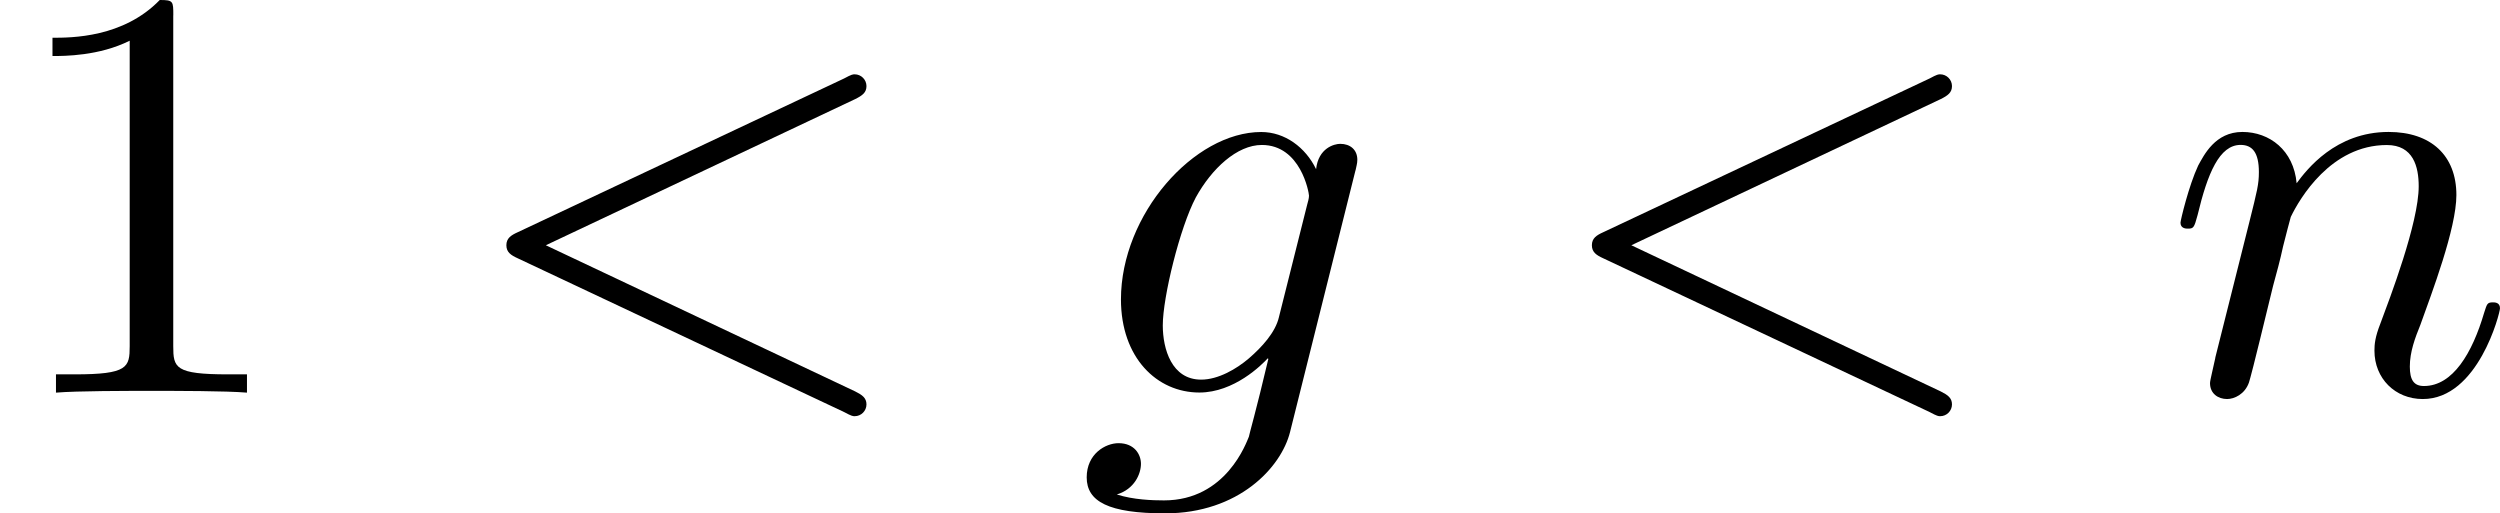
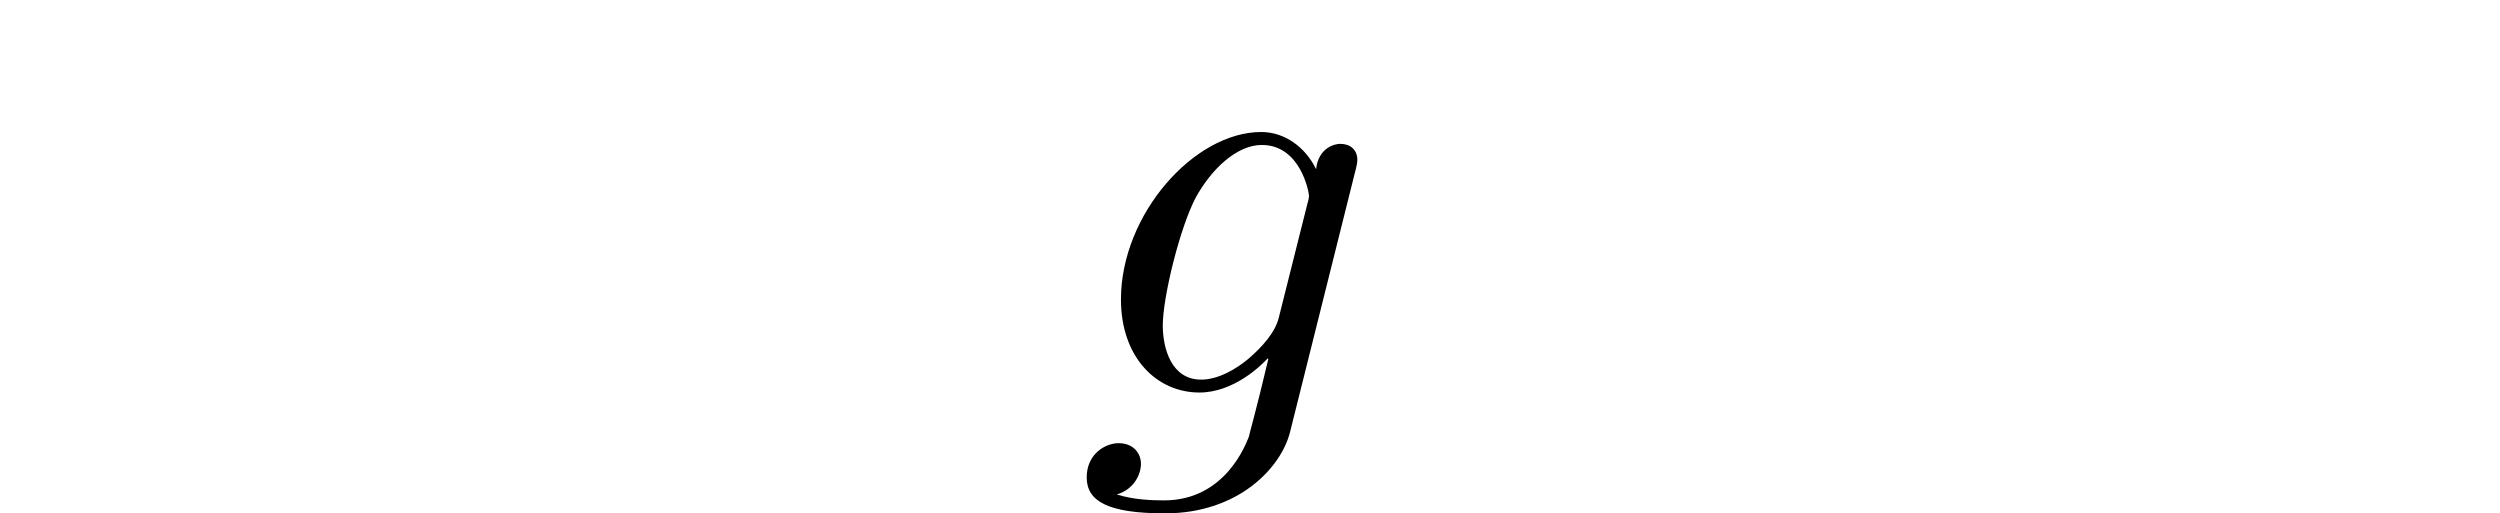
<svg xmlns="http://www.w3.org/2000/svg" xmlns:xlink="http://www.w3.org/1999/xlink" height="10.887pt" version="1.1" viewBox="61.768 56.13 42.252 8.677" width="53.013pt">
  <defs>
-     <path d="m6.725 -4.961c0.12 -0.06 0.189 -0.11 0.189 -0.219s-0.09 -0.199 -0.199 -0.199c-0.03 0 -0.05 0 -0.179 0.07l-5.519 2.6c-0.11 0.05 -0.189 0.1 -0.189 0.219s0.08 0.169 0.189 0.219l5.519 2.6c0.13 0.07 0.149 0.07 0.179 0.07c0.11 0 0.199 -0.09 0.199 -0.199s-0.07 -0.159 -0.189 -0.219l-5.23 -2.471l5.23 -2.471z" id="g0-60" />
    <path d="m4.692 -3.756c0.01 -0.06 0.03 -0.11 0.03 -0.179c0 -0.169 -0.12 -0.269 -0.289 -0.269c-0.1 0 -0.369 0.07 -0.408 0.428c-0.179 -0.369 -0.528 -0.628 -0.927 -0.628c-1.136 0 -2.371 1.395 -2.371 2.829c0 0.986 0.608 1.574 1.325 1.574c0.588 0 1.056 -0.468 1.156 -0.578l0.01 0.01c-0.209 0.887 -0.329 1.295 -0.329 1.315c-0.04 0.09 -0.379 1.076 -1.435 1.076c-0.189 0 -0.518 -0.01 -0.797 -0.1c0.299 -0.09 0.408 -0.349 0.408 -0.518c0 -0.159 -0.11 -0.349 -0.379 -0.349c-0.219 0 -0.538 0.179 -0.538 0.578c0 0.408 0.369 0.608 1.325 0.608c1.245 0 1.963 -0.777 2.112 -1.375l1.106 -4.423zm-1.295 2.481c-0.06 0.259 -0.289 0.508 -0.508 0.697c-0.209 0.179 -0.518 0.359 -0.807 0.359c-0.498 0 -0.648 -0.518 -0.648 -0.917c0 -0.478 0.289 -1.654 0.558 -2.162c0.269 -0.488 0.697 -0.887 1.116 -0.887c0.658 0 0.797 0.807 0.797 0.857s-0.02 0.11 -0.03 0.149l-0.478 1.903z" id="g0-103" />
-     <path d="m0.877 -0.588c-0.03 0.149 -0.09 0.379 -0.09 0.428c0 0.179 0.139 0.269 0.289 0.269c0.12 0 0.299 -0.08 0.369 -0.279c0.01 -0.02 0.13 -0.488 0.189 -0.737l0.219 -0.897c0.06 -0.219 0.12 -0.438 0.169 -0.667c0.04 -0.169 0.12 -0.458 0.13 -0.498c0.149 -0.309 0.677 -1.215 1.624 -1.215c0.448 0 0.538 0.369 0.538 0.697c0 0.618 -0.488 1.893 -0.648 2.321c-0.09 0.229 -0.1 0.349 -0.1 0.458c0 0.468 0.349 0.817 0.817 0.817c0.936 0 1.305 -1.455 1.305 -1.534c0 -0.1 -0.09 -0.1 -0.12 -0.1c-0.1 0 -0.1 0.03 -0.149 0.179c-0.199 0.677 -0.528 1.235 -1.016 1.235c-0.169 0 -0.239 -0.1 -0.239 -0.329c0 -0.249 0.09 -0.488 0.179 -0.707c0.189 -0.528 0.608 -1.624 0.608 -2.192c0 -0.667 -0.428 -1.066 -1.146 -1.066c-0.897 0 -1.385 0.638 -1.554 0.867c-0.05 -0.558 -0.458 -0.867 -0.917 -0.867s-0.648 0.389 -0.747 0.568c-0.159 0.339 -0.299 0.927 -0.299 0.966c0 0.1 0.1 0.1 0.12 0.1c0.1 0 0.11 -0.01 0.169 -0.229c0.169 -0.707 0.369 -1.186 0.727 -1.186c0.199 0 0.309 0.13 0.309 0.458c0 0.209 -0.03 0.319 -0.159 0.837l-0.578 2.301z" id="g0-110" />
-     <path d="m2.929 -6.376c0 -0.239 0 -0.259 -0.229 -0.259c-0.618 0.638 -1.494 0.638 -1.813 0.638v0.309c0.199 0 0.787 0 1.305 -0.259v5.161c0 0.359 -0.03 0.478 -0.927 0.478h-0.319v0.309c0.349 -0.03 1.215 -0.03 1.614 -0.03s1.265 0 1.614 0.03v-0.309h-0.319c-0.897 0 -0.927 -0.11 -0.927 -0.478v-5.589z" id="g1-49" />
  </defs>
  <g id="page1">
    <use x="61.768" xlink:href="#g1-49" y="62.765" />
    <use x="69.498" xlink:href="#g0-60" y="62.765" />
    <use x="79.986" xlink:href="#g0-103" y="62.765" />
    <use x="87.844" xlink:href="#g0-60" y="62.765" />
    <use x="98.332" xlink:href="#g0-110" y="62.765" />
  </g>
</svg>